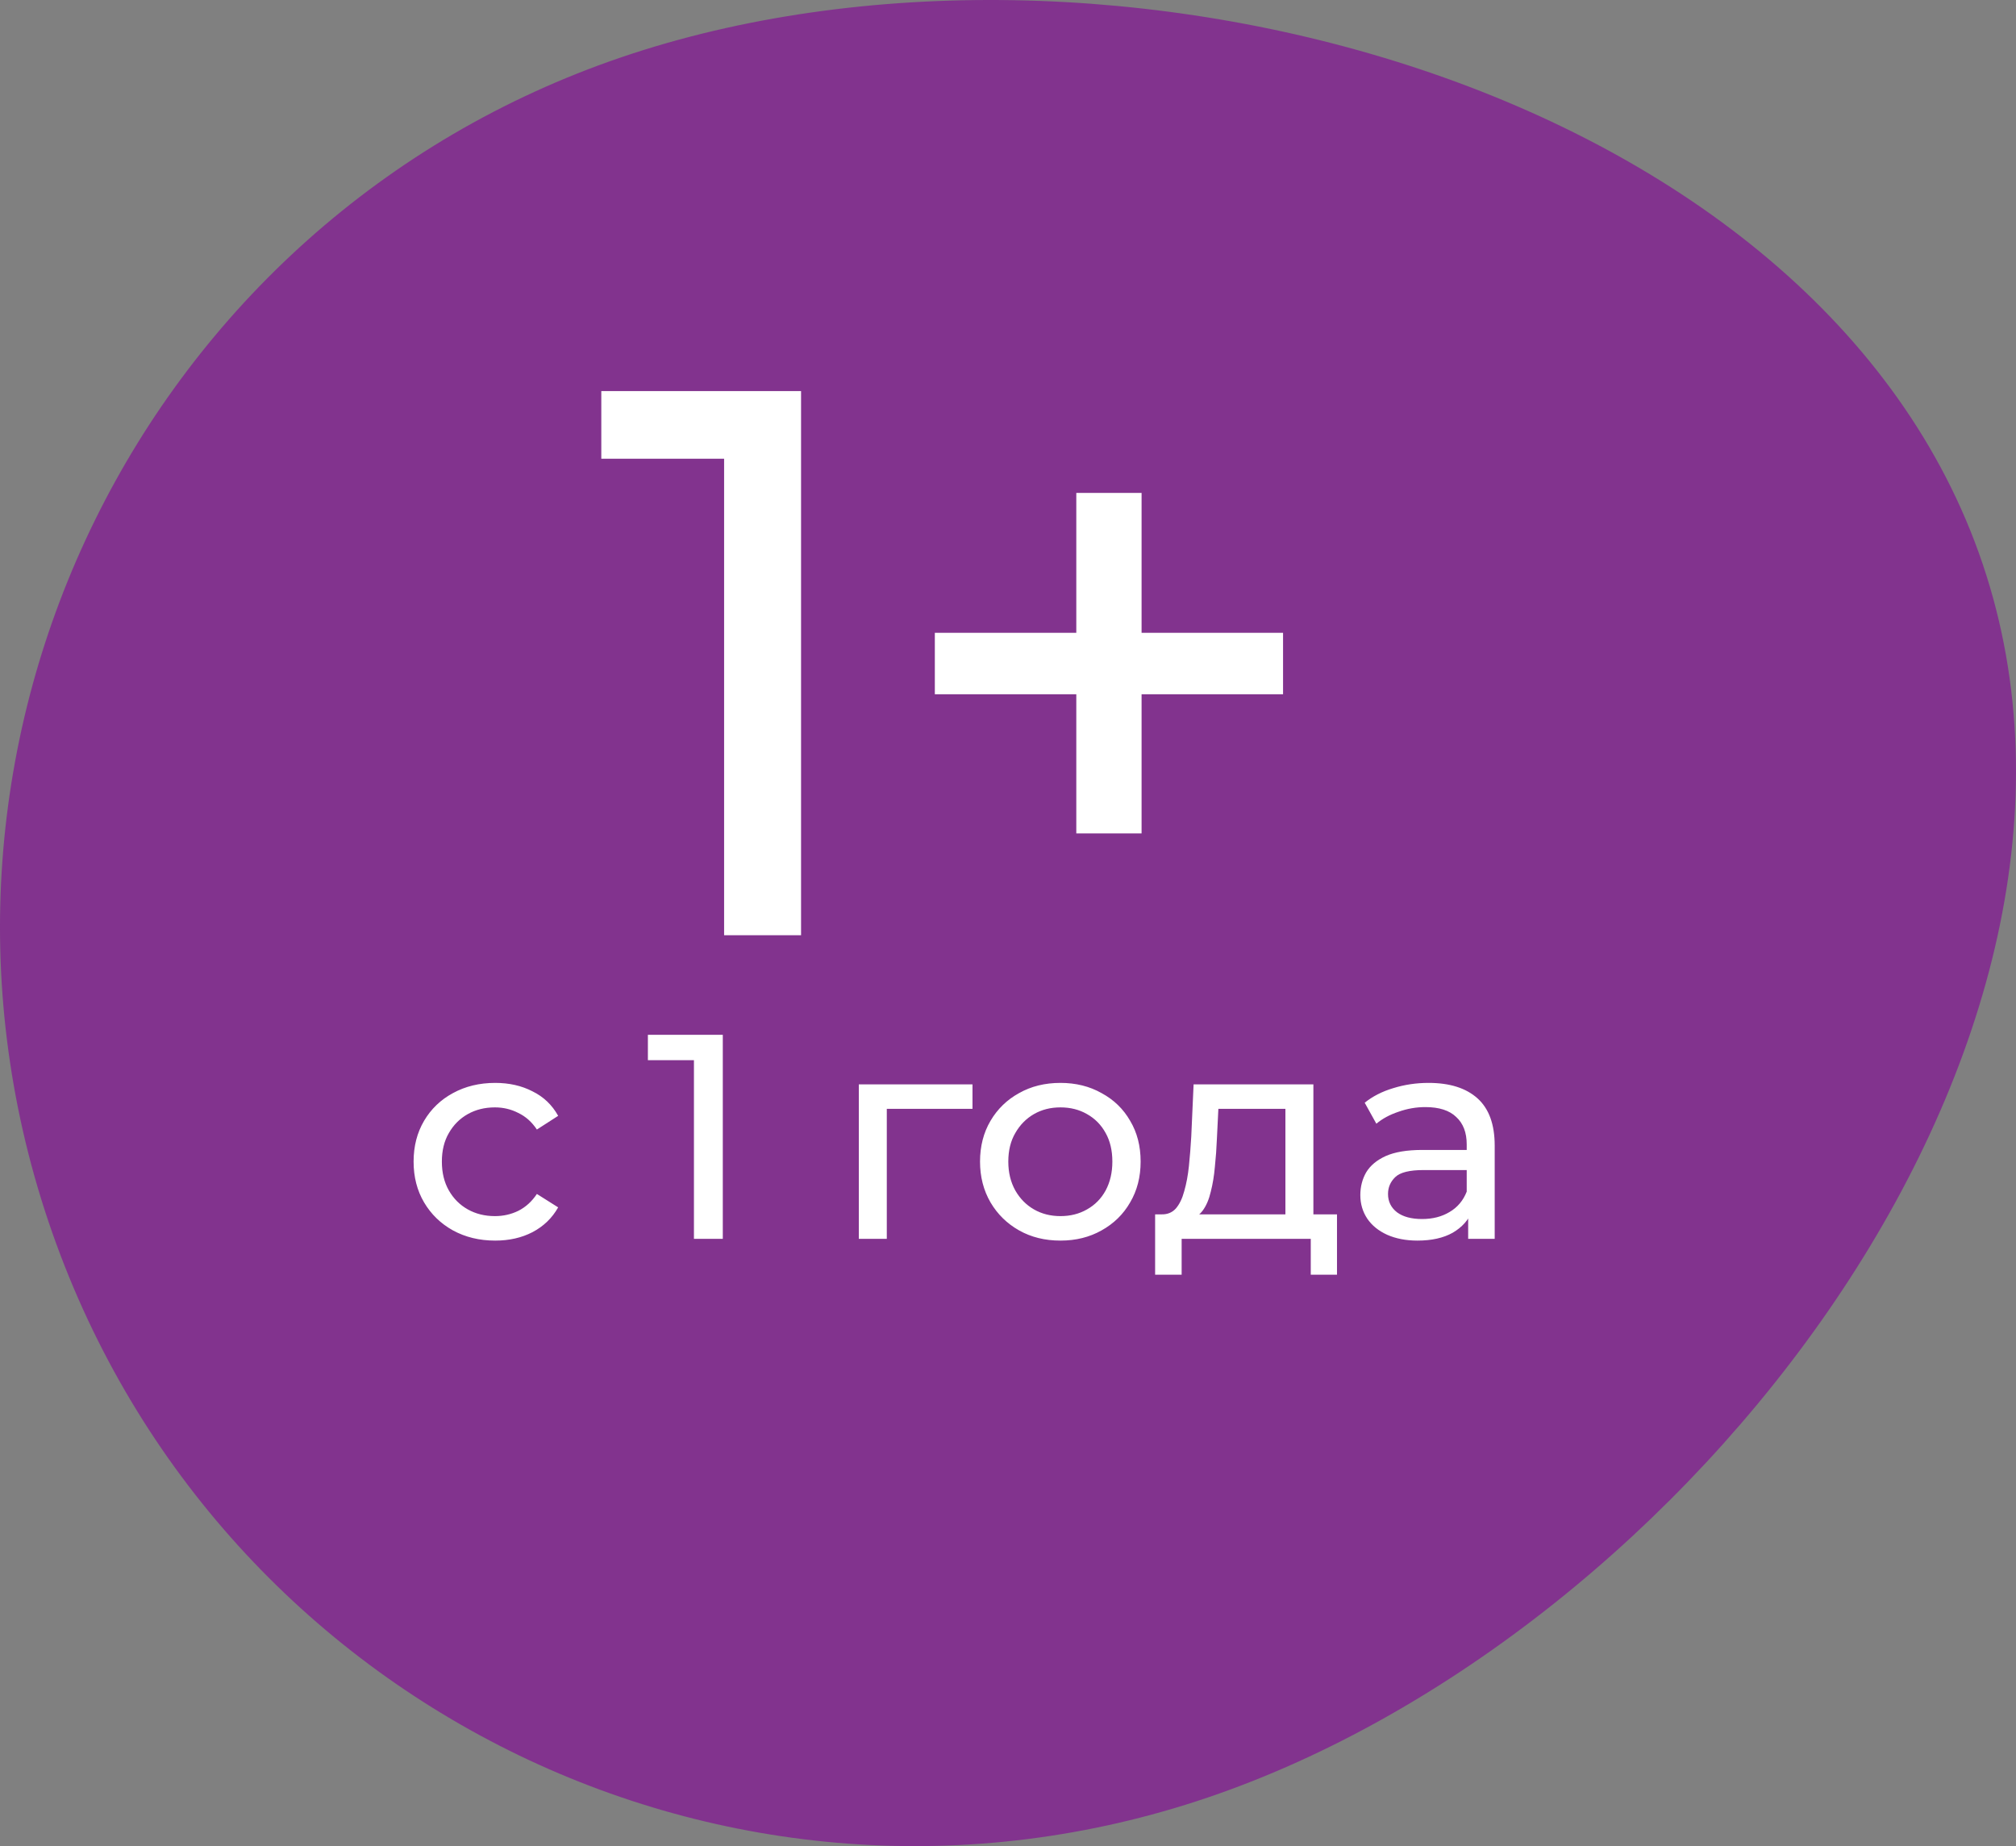
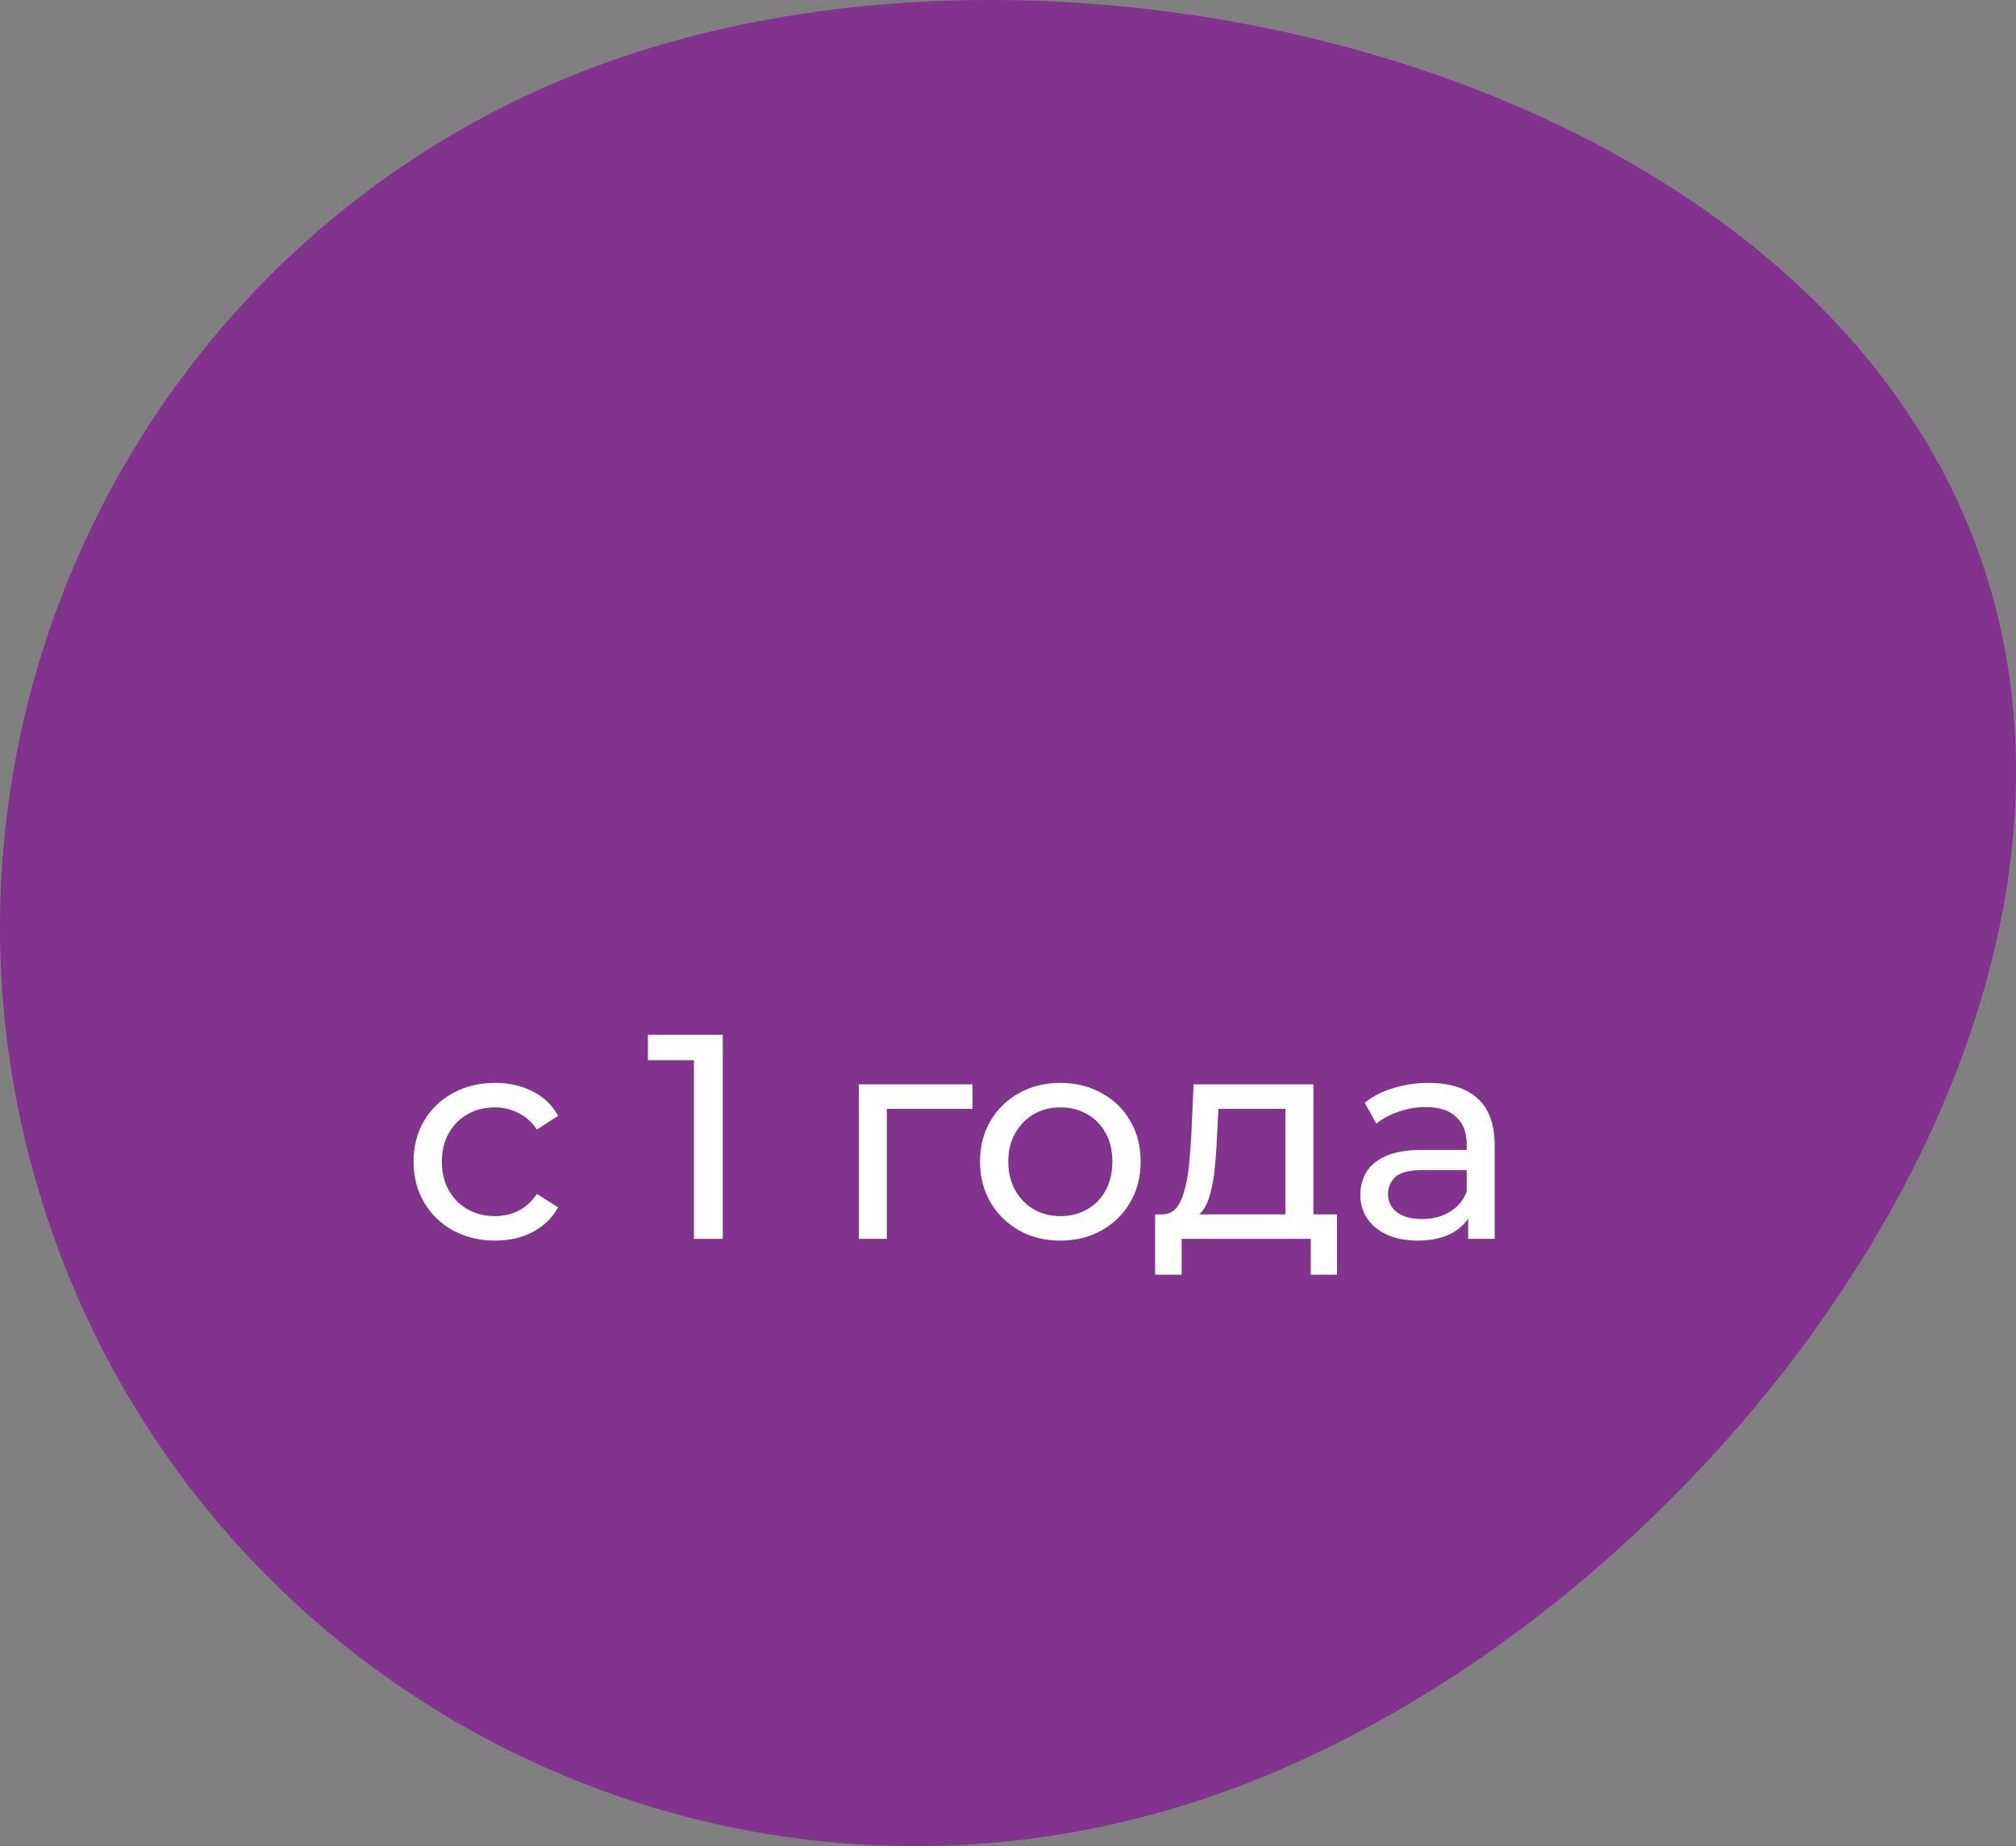
<svg xmlns="http://www.w3.org/2000/svg" width="166" height="152" viewBox="0 0 166 152" fill="none">
  <rect x="0" y="0" width="166" height="152" fill="#808080" stroke="none" />
  <path d="M163.266 46.463C176.6 86.029 138.879 134.598 99.479 147.988C60.079 161.378 17.329 140.158 3.995 100.592C-9.339 61.026 11.792 18.095 51.192 4.705C90.592 -8.685 149.932 6.896 163.266 46.463Z" fill="#82338E" />
  <path d="M40.776 102.144C39.48 102.144 38.32 101.864 37.296 101.304C36.288 100.744 35.496 99.976 34.92 99C34.344 98.024 34.056 96.904 34.056 95.64C34.056 94.376 34.344 93.256 34.92 92.28C35.496 91.304 36.288 90.544 37.296 90C38.32 89.44 39.48 89.16 40.776 89.16C41.928 89.16 42.952 89.392 43.848 89.856C44.76 90.304 45.464 90.976 45.96 91.872L44.208 93C43.792 92.376 43.28 91.92 42.672 91.632C42.08 91.328 41.44 91.176 40.752 91.176C39.92 91.176 39.176 91.36 38.52 91.728C37.864 92.096 37.344 92.616 36.96 93.288C36.576 93.944 36.384 94.728 36.384 95.64C36.384 96.552 36.576 97.344 36.96 98.016C37.344 98.688 37.864 99.208 38.52 99.576C39.176 99.944 39.92 100.128 40.752 100.128C41.44 100.128 42.08 99.984 42.672 99.696C43.28 99.392 43.792 98.928 44.208 98.304L45.96 99.408C45.464 100.288 44.76 100.968 43.848 101.448C42.952 101.912 41.928 102.144 40.776 102.144ZM57.14 102V86.16L58.172 87.288H53.348V85.2H59.516V102H57.14ZM70.716 102V89.28H80.076V91.296H72.468L73.02 90.768V102H70.716ZM87.321 102.144C86.041 102.144 84.905 101.864 83.913 101.304C82.921 100.744 82.137 99.976 81.561 99C80.985 98.008 80.697 96.888 80.697 95.64C80.697 94.376 80.985 93.256 81.561 92.28C82.137 91.304 82.921 90.544 83.913 90C84.905 89.44 86.041 89.16 87.321 89.16C88.585 89.16 89.713 89.44 90.705 90C91.713 90.544 92.497 91.304 93.057 92.28C93.633 93.24 93.921 94.36 93.921 95.64C93.921 96.904 93.633 98.024 93.057 99C92.497 99.976 91.713 100.744 90.705 101.304C89.713 101.864 88.585 102.144 87.321 102.144ZM87.321 100.128C88.137 100.128 88.865 99.944 89.505 99.576C90.161 99.208 90.673 98.688 91.041 98.016C91.409 97.328 91.593 96.536 91.593 95.64C91.593 94.728 91.409 93.944 91.041 93.288C90.673 92.616 90.161 92.096 89.505 91.728C88.865 91.36 88.137 91.176 87.321 91.176C86.505 91.176 85.777 91.36 85.137 91.728C84.497 92.096 83.985 92.616 83.601 93.288C83.217 93.944 83.025 94.728 83.025 95.64C83.025 96.536 83.217 97.328 83.601 98.016C83.985 98.688 84.497 99.208 85.137 99.576C85.777 99.944 86.505 100.128 87.321 100.128ZM105.842 100.92V91.296H100.322L100.202 93.744C100.17 94.544 100.114 95.32 100.034 96.072C99.97 96.808 99.858 97.488 99.698 98.112C99.554 98.736 99.338 99.248 99.05 99.648C98.762 100.048 98.378 100.296 97.898 100.392L95.618 99.984C96.114 100 96.514 99.84 96.818 99.504C97.122 99.152 97.354 98.672 97.514 98.064C97.69 97.456 97.818 96.768 97.898 96C97.978 95.216 98.042 94.408 98.09 93.576L98.282 89.28H108.146V100.92H105.842ZM95.114 104.952V99.984H110.09V104.952H107.93V102H97.298V104.952H95.114ZM120.891 102V99.312L120.771 98.808V94.224C120.771 93.248 120.483 92.496 119.907 91.968C119.347 91.424 118.499 91.152 117.363 91.152C116.611 91.152 115.875 91.28 115.155 91.536C114.435 91.776 113.827 92.104 113.331 92.52L112.371 90.792C113.027 90.264 113.811 89.864 114.723 89.592C115.651 89.304 116.619 89.16 117.627 89.16C119.371 89.16 120.715 89.584 121.659 90.432C122.603 91.28 123.075 92.576 123.075 94.32V102H120.891ZM116.715 102.144C115.771 102.144 114.939 101.984 114.219 101.664C113.515 101.344 112.971 100.904 112.587 100.344C112.203 99.768 112.011 99.12 112.011 98.4C112.011 97.712 112.171 97.088 112.491 96.528C112.827 95.968 113.363 95.52 114.099 95.184C114.851 94.848 115.859 94.68 117.123 94.68H121.155V96.336H117.219C116.067 96.336 115.291 96.528 114.891 96.912C114.491 97.296 114.291 97.76 114.291 98.304C114.291 98.928 114.539 99.432 115.035 99.816C115.531 100.184 116.219 100.368 117.099 100.368C117.963 100.368 118.715 100.176 119.355 99.792C120.011 99.408 120.483 98.848 120.771 98.112L121.227 99.696C120.923 100.448 120.387 101.048 119.619 101.496C118.851 101.928 117.883 102.144 116.715 102.144Z" fill="white" />
-   <path d="M59.624 77V34.76L62.376 37.768H49.512V32.2H65.96V77H59.624ZM88.624 68.616V40.584H93.999V68.616H88.624ZM76.975 57.16V52.104H105.648V57.16H76.975Z" fill="white" />
</svg>